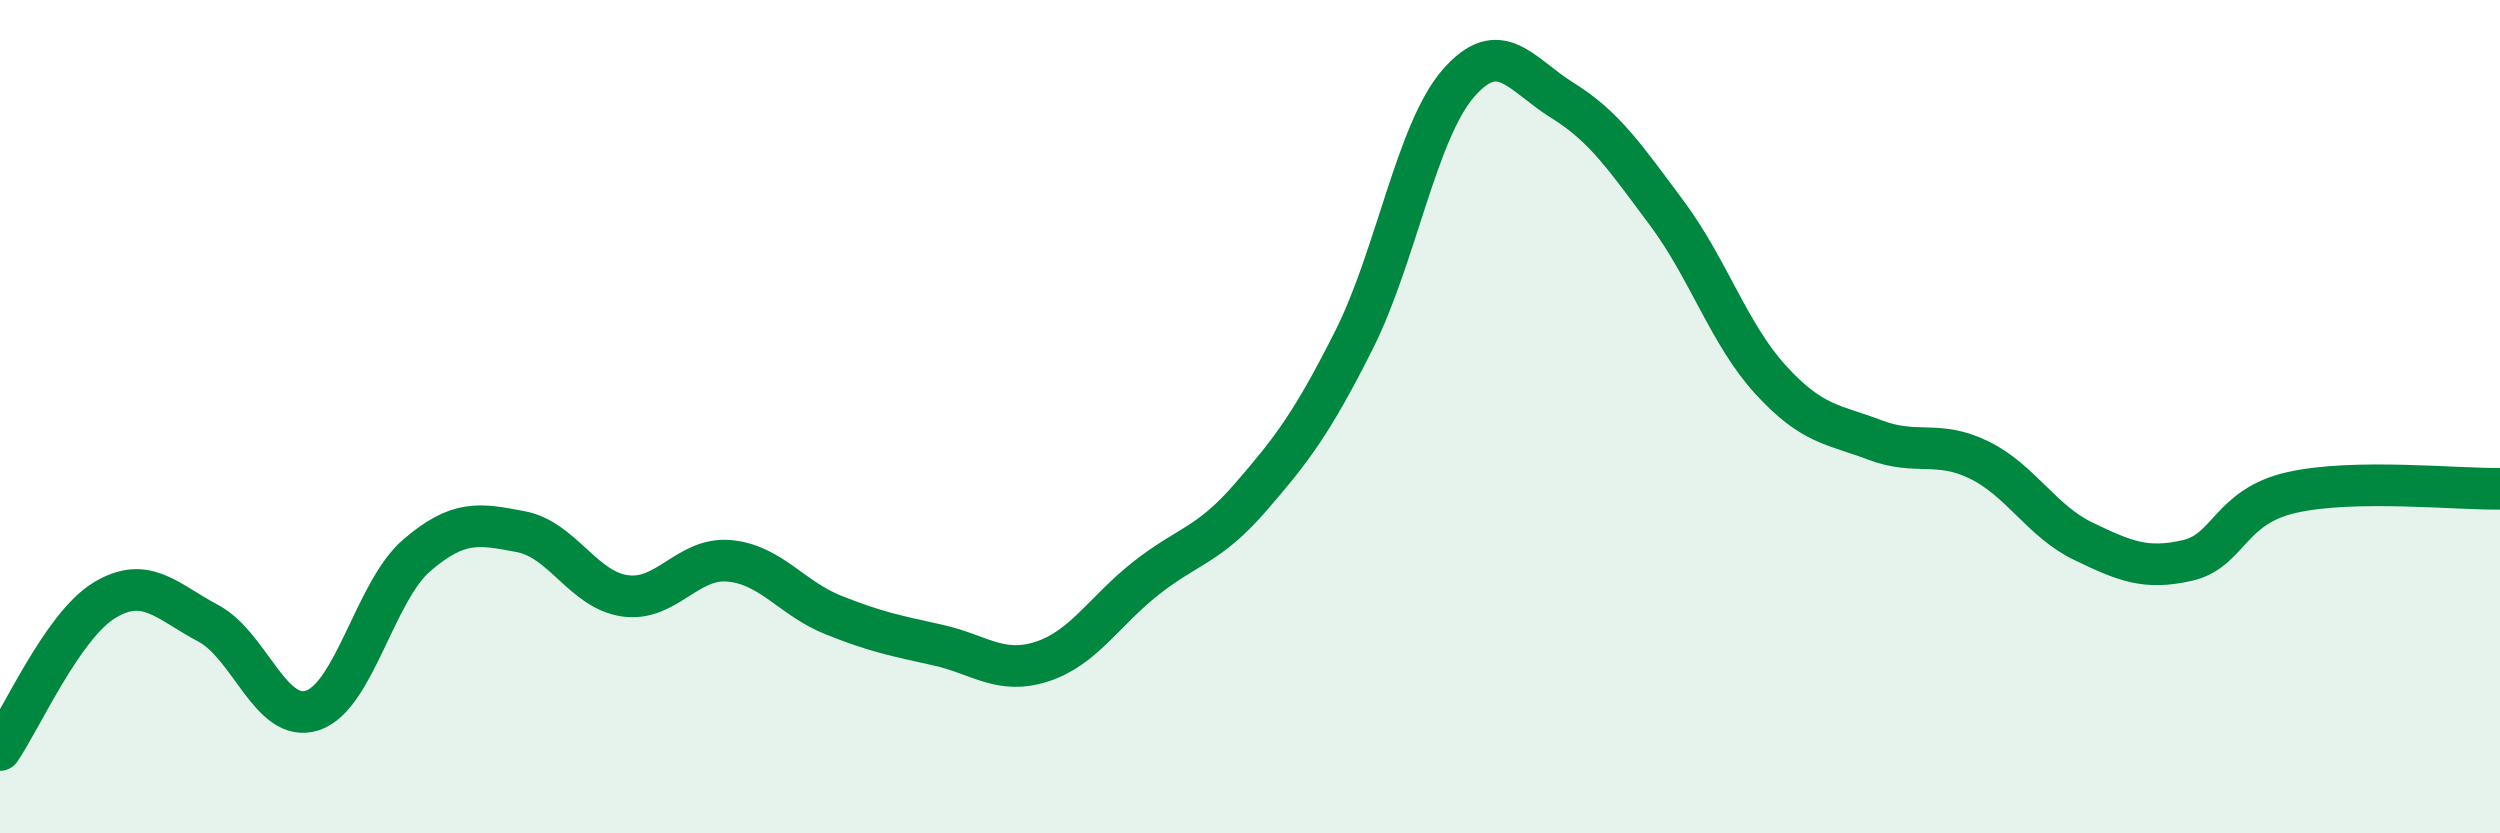
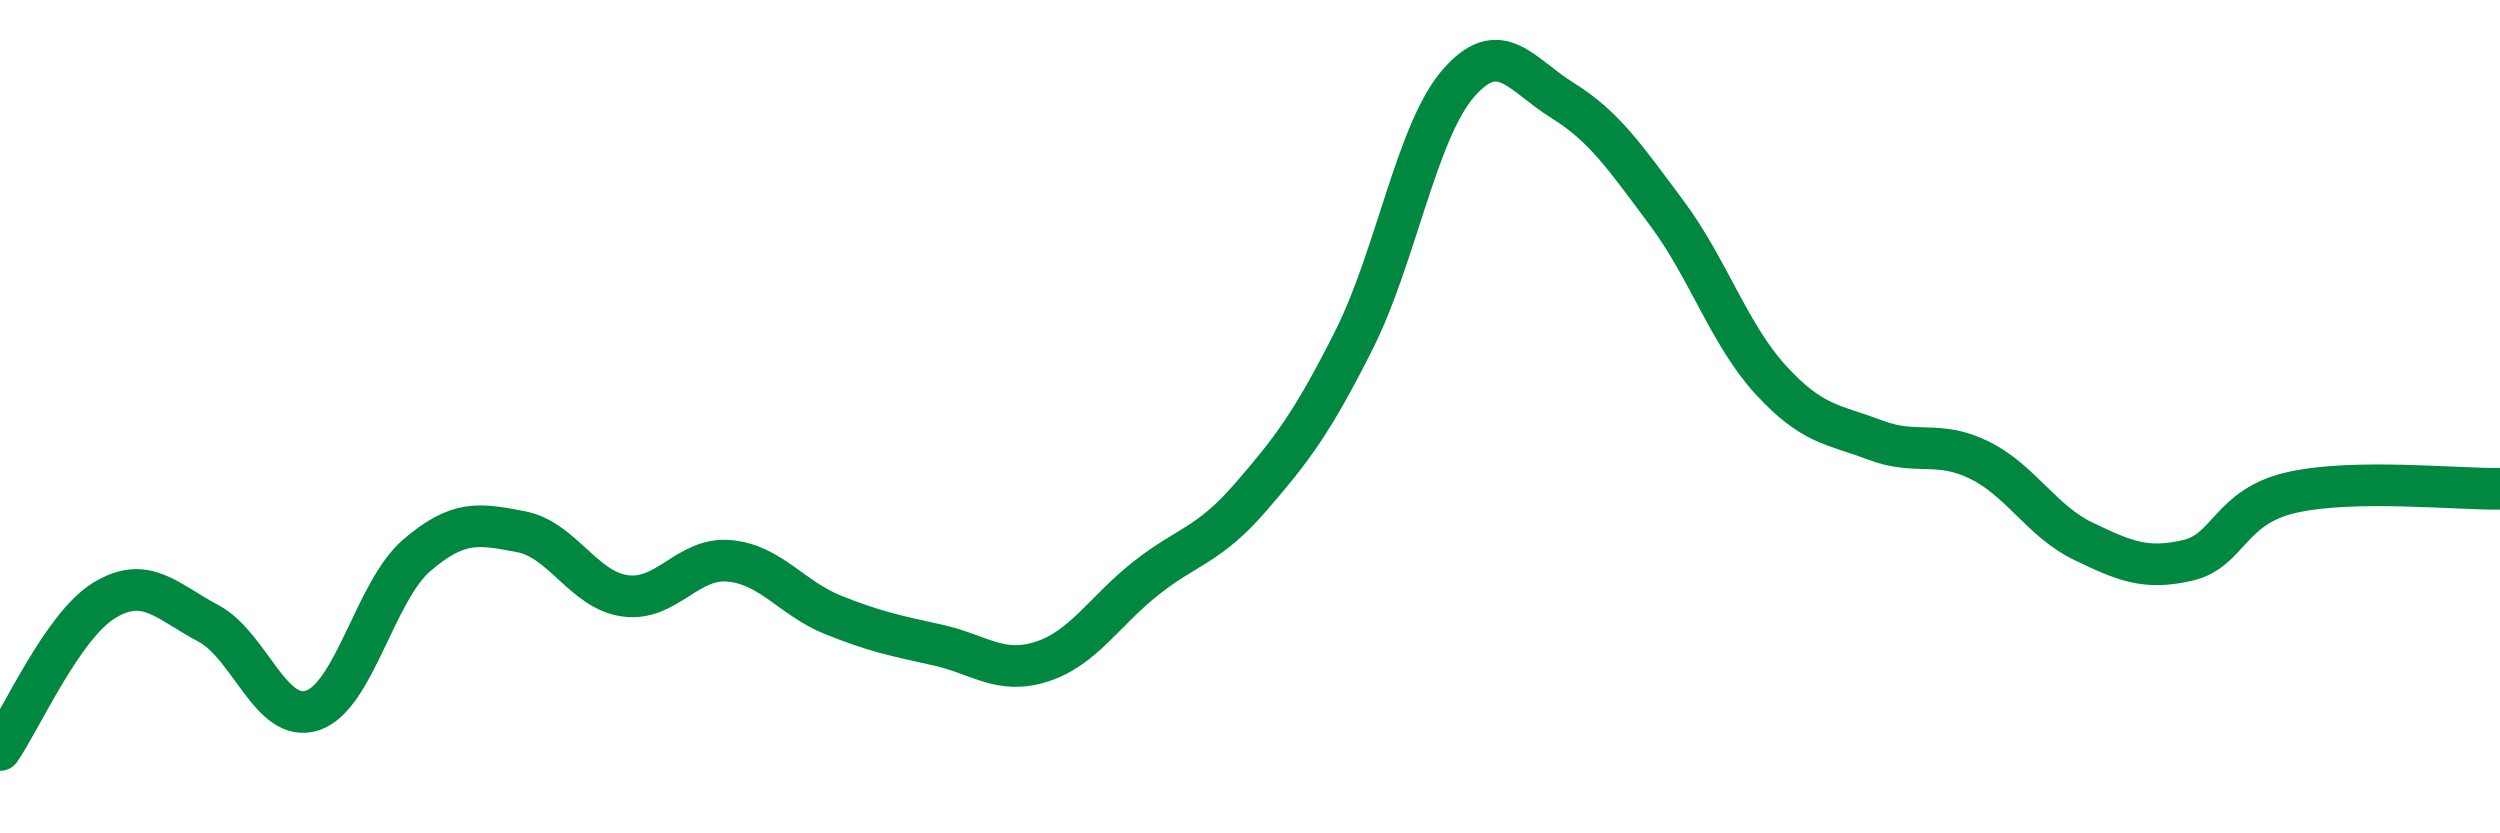
<svg xmlns="http://www.w3.org/2000/svg" width="60" height="20" viewBox="0 0 60 20">
-   <path d="M 0,18 C 0.5,17.28 1.5,15.02 2.5,14.41 C 3.5,13.8 4,14.43 5,14.96 C 6,15.49 6.5,17.38 7.5,17.05 C 8.5,16.72 9,14.19 10,13.33 C 11,12.47 11.5,12.57 12.5,12.76 C 13.5,12.95 14,14.16 15,14.3 C 16,14.44 16.5,13.37 17.5,13.46 C 18.5,13.55 19,14.36 20,14.76 C 21,15.16 21.5,15.26 22.5,15.48 C 23.5,15.7 24,16.2 25,15.88 C 26,15.56 26.5,14.67 27.5,13.88 C 28.5,13.09 29,13.1 30,11.95 C 31,10.8 31.5,10.14 32.5,8.15 C 33.5,6.16 34,3.15 35,2 C 36,0.85 36.5,1.79 37.5,2.41 C 38.5,3.03 39,3.77 40,5.11 C 41,6.45 41.5,8.03 42.5,9.12 C 43.5,10.21 44,10.18 45,10.56 C 46,10.94 46.5,10.55 47.5,11.04 C 48.5,11.53 49,12.51 50,12.99 C 51,13.47 51.5,13.68 52.5,13.45 C 53.5,13.22 53.5,12.16 55,11.82 C 56.5,11.48 59,11.75 60,11.73L60 20L0 20Z" fill="#008740" opacity="0.1" stroke-linecap="round" stroke-linejoin="round" />
  <path d="M 0,18 C 0.5,17.28 1.5,15.02 2.5,14.41 C 3.5,13.8 4,14.43 5,14.96 C 6,15.49 6.5,17.38 7.5,17.05 C 8.5,16.72 9,14.19 10,13.33 C 11,12.47 11.5,12.57 12.5,12.76 C 13.5,12.95 14,14.16 15,14.3 C 16,14.44 16.5,13.37 17.5,13.46 C 18.5,13.55 19,14.36 20,14.76 C 21,15.16 21.5,15.26 22.5,15.48 C 23.5,15.7 24,16.2 25,15.88 C 26,15.56 26.5,14.67 27.5,13.88 C 28.5,13.09 29,13.1 30,11.95 C 31,10.8 31.5,10.14 32.5,8.15 C 33.5,6.16 34,3.15 35,2 C 36,0.85 36.5,1.79 37.5,2.41 C 38.5,3.03 39,3.77 40,5.11 C 41,6.45 41.5,8.03 42.5,9.12 C 43.5,10.21 44,10.18 45,10.56 C 46,10.94 46.5,10.55 47.5,11.04 C 48.5,11.53 49,12.51 50,12.99 C 51,13.47 51.5,13.68 52.5,13.45 C 53.5,13.22 53.5,12.16 55,11.82 C 56.5,11.48 59,11.75 60,11.73" stroke="#008740" stroke-width="1" fill="none" stroke-linecap="round" stroke-linejoin="round" />
</svg>